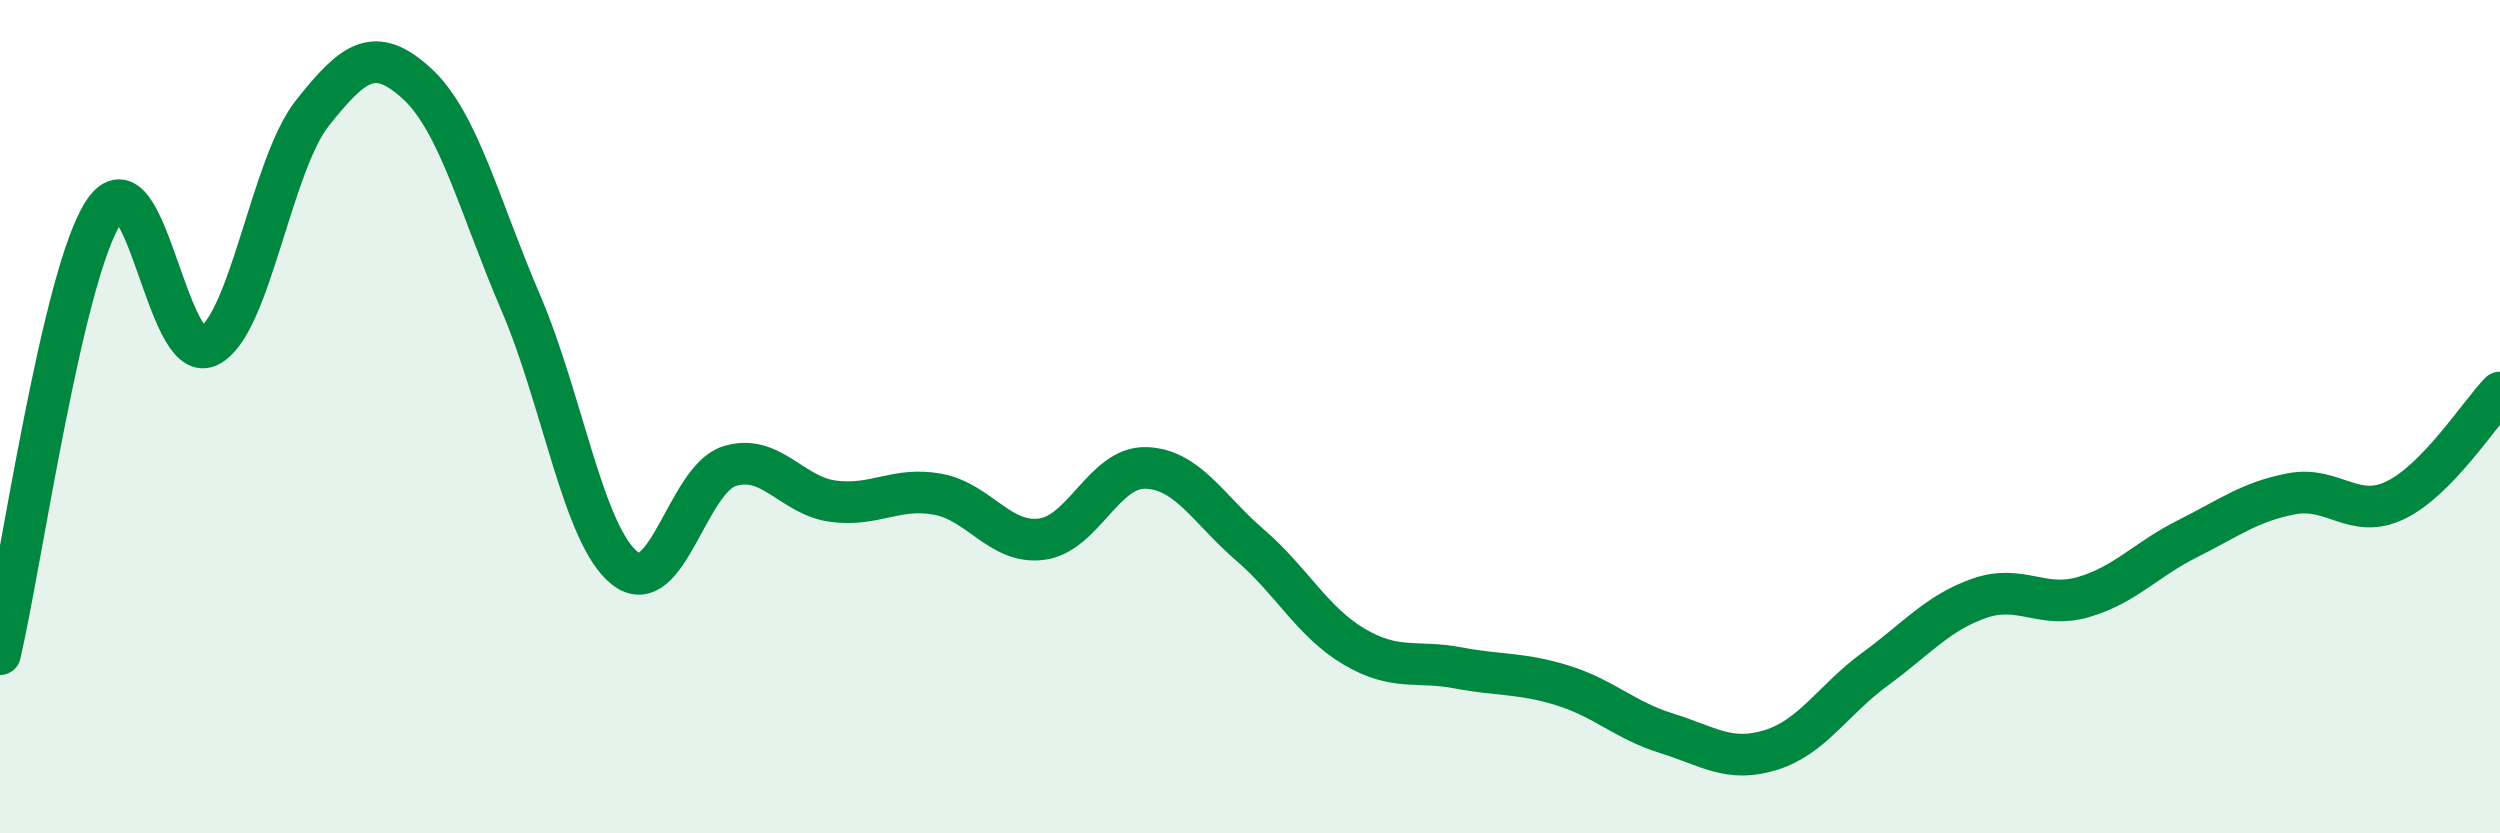
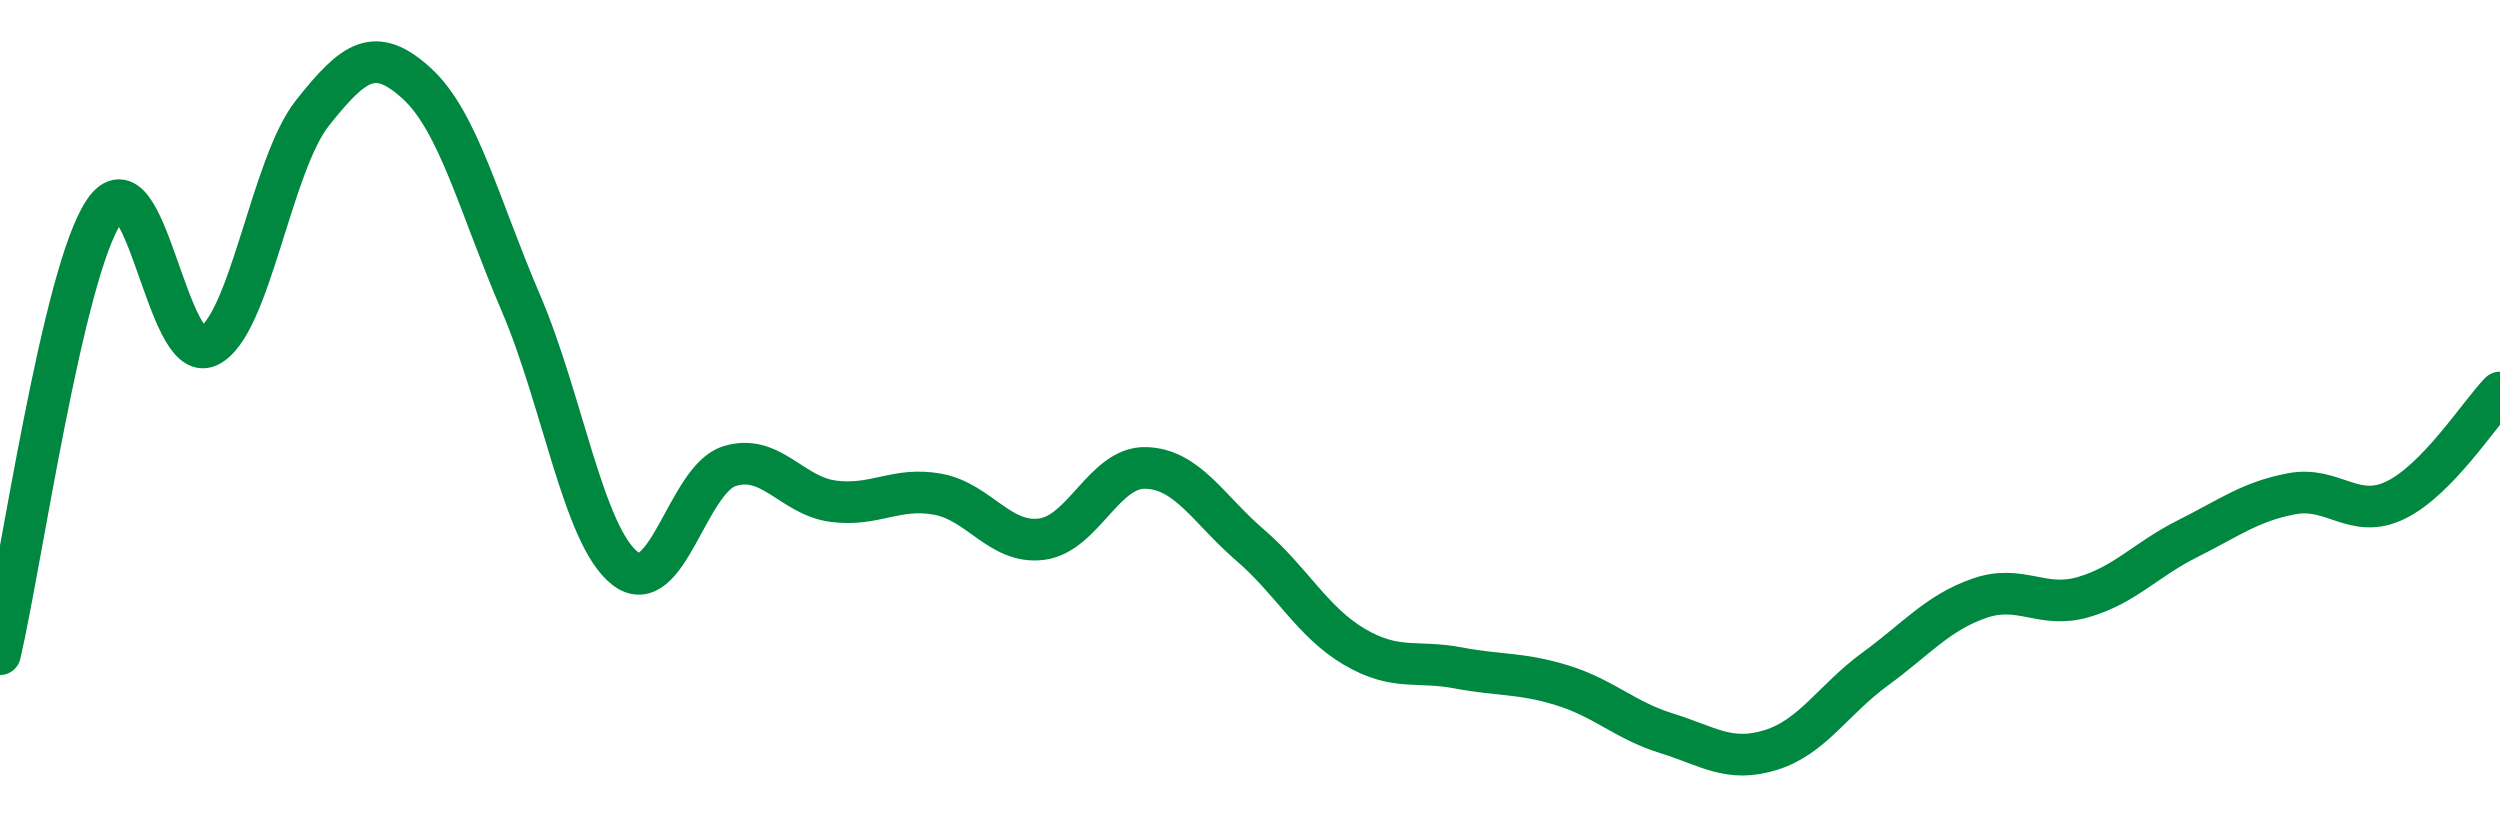
<svg xmlns="http://www.w3.org/2000/svg" width="60" height="20" viewBox="0 0 60 20">
-   <path d="M 0,15.7 C 0.5,13.57 1.5,6.55 2.5,5.07 C 3.5,3.59 4,8.78 5,8.31 C 6,7.84 6.5,3.97 7.5,2.71 C 8.5,1.45 9,1.09 10,2 C 11,2.91 11.5,4.94 12.5,7.27 C 13.5,9.6 14,12.86 15,13.64 C 16,14.42 16.5,11.51 17.5,11.19 C 18.5,10.87 19,11.9 20,12.03 C 21,12.16 21.5,11.68 22.5,11.86 C 23.5,12.04 24,13.07 25,12.94 C 26,12.81 26.5,11.2 27.5,11.23 C 28.5,11.26 29,12.22 30,13.08 C 31,13.94 31.5,14.93 32.5,15.52 C 33.5,16.11 34,15.84 35,16.03 C 36,16.22 36.5,16.14 37.5,16.45 C 38.5,16.76 39,17.29 40,17.6 C 41,17.91 41.5,18.31 42.5,18 C 43.5,17.69 44,16.79 45,16.06 C 46,15.33 46.5,14.71 47.5,14.36 C 48.5,14.01 49,14.62 50,14.33 C 51,14.04 51.5,13.43 52.5,12.93 C 53.5,12.43 54,12.04 55,11.85 C 56,11.66 56.5,12.49 57.5,12 C 58.5,11.51 59.5,9.94 60,9.42L60 20L0 20Z" fill="#008740" opacity="0.1" stroke-linecap="round" stroke-linejoin="round" />
  <path d="M 0,15.7 C 0.5,13.57 1.5,6.55 2.5,5.07 C 3.5,3.59 4,8.78 5,8.31 C 6,7.84 6.5,3.97 7.5,2.71 C 8.5,1.45 9,1.09 10,2 C 11,2.91 11.5,4.94 12.5,7.27 C 13.5,9.6 14,12.86 15,13.64 C 16,14.42 16.5,11.51 17.5,11.19 C 18.5,10.87 19,11.9 20,12.03 C 21,12.16 21.5,11.68 22.5,11.86 C 23.5,12.04 24,13.07 25,12.94 C 26,12.81 26.5,11.2 27.5,11.23 C 28.5,11.26 29,12.22 30,13.08 C 31,13.94 31.5,14.93 32.5,15.52 C 33.5,16.11 34,15.84 35,16.03 C 36,16.22 36.5,16.14 37.5,16.45 C 38.5,16.76 39,17.29 40,17.6 C 41,17.91 41.5,18.31 42.5,18 C 43.5,17.69 44,16.79 45,16.06 C 46,15.33 46.5,14.71 47.5,14.36 C 48.5,14.01 49,14.62 50,14.33 C 51,14.04 51.5,13.43 52.5,12.93 C 53.5,12.43 54,12.04 55,11.85 C 56,11.66 56.5,12.49 57.5,12 C 58.5,11.51 59.5,9.94 60,9.42" stroke="#008740" stroke-width="1" fill="none" stroke-linecap="round" stroke-linejoin="round" />
</svg>